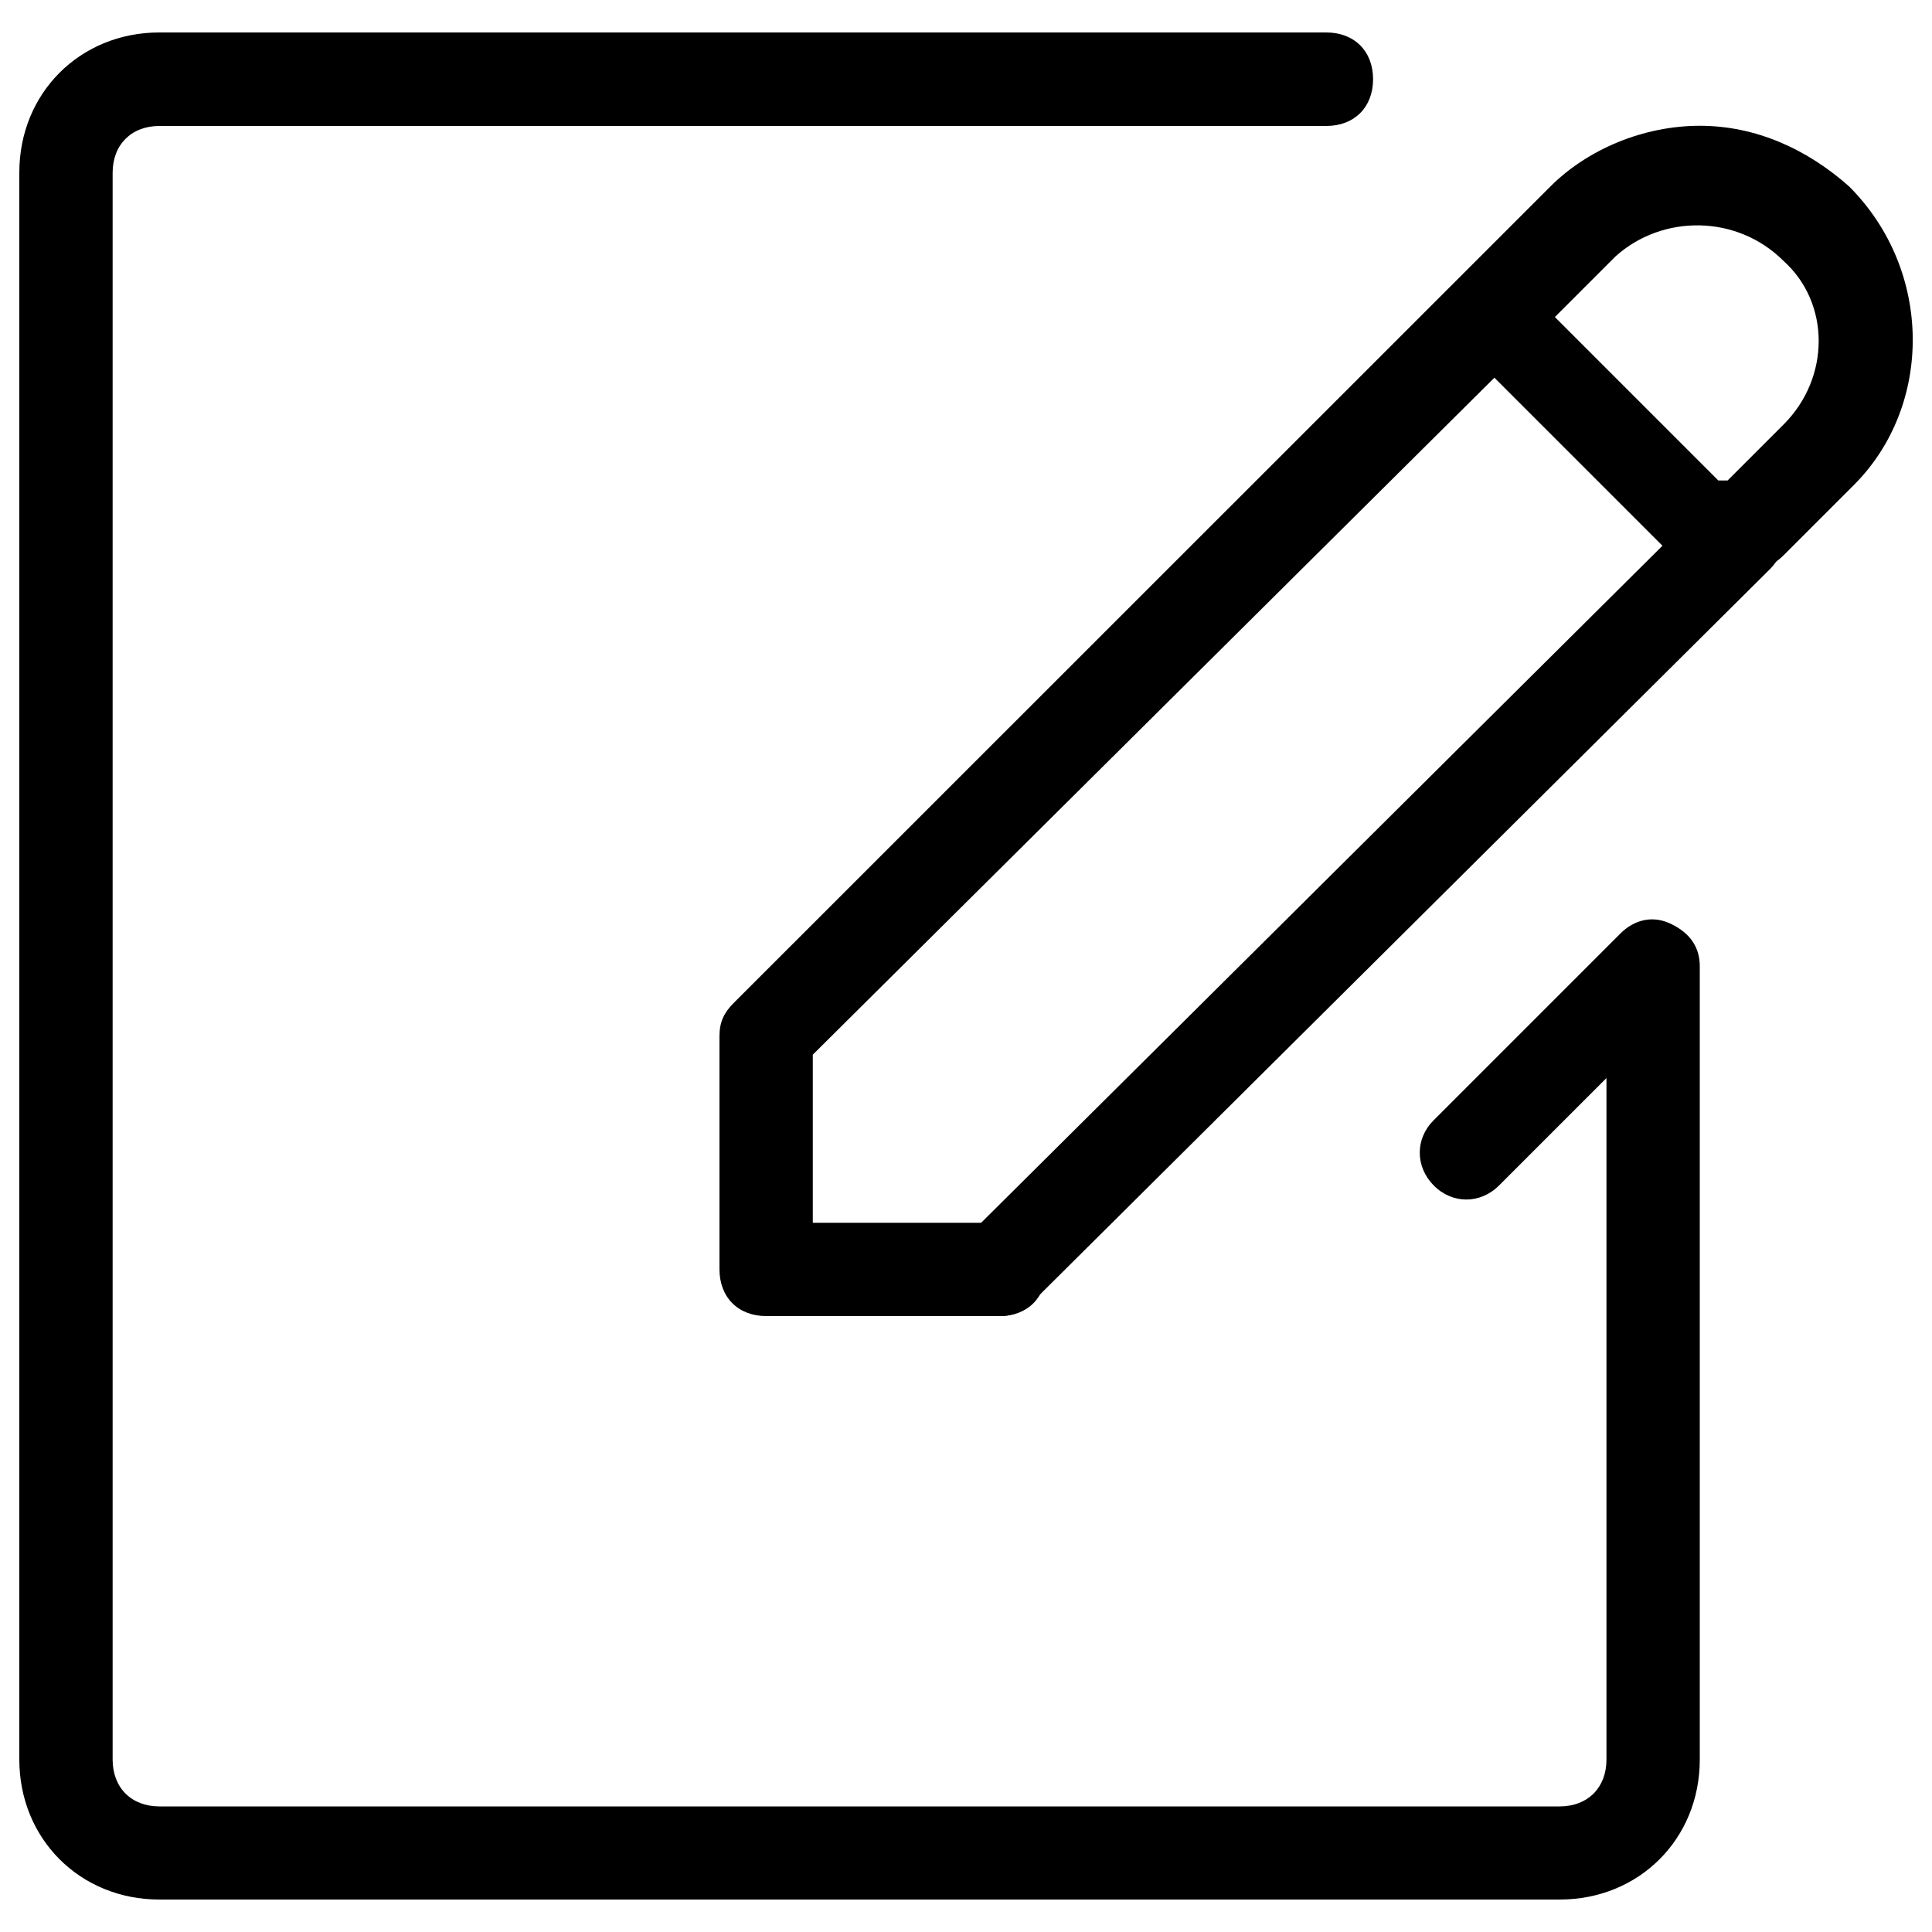
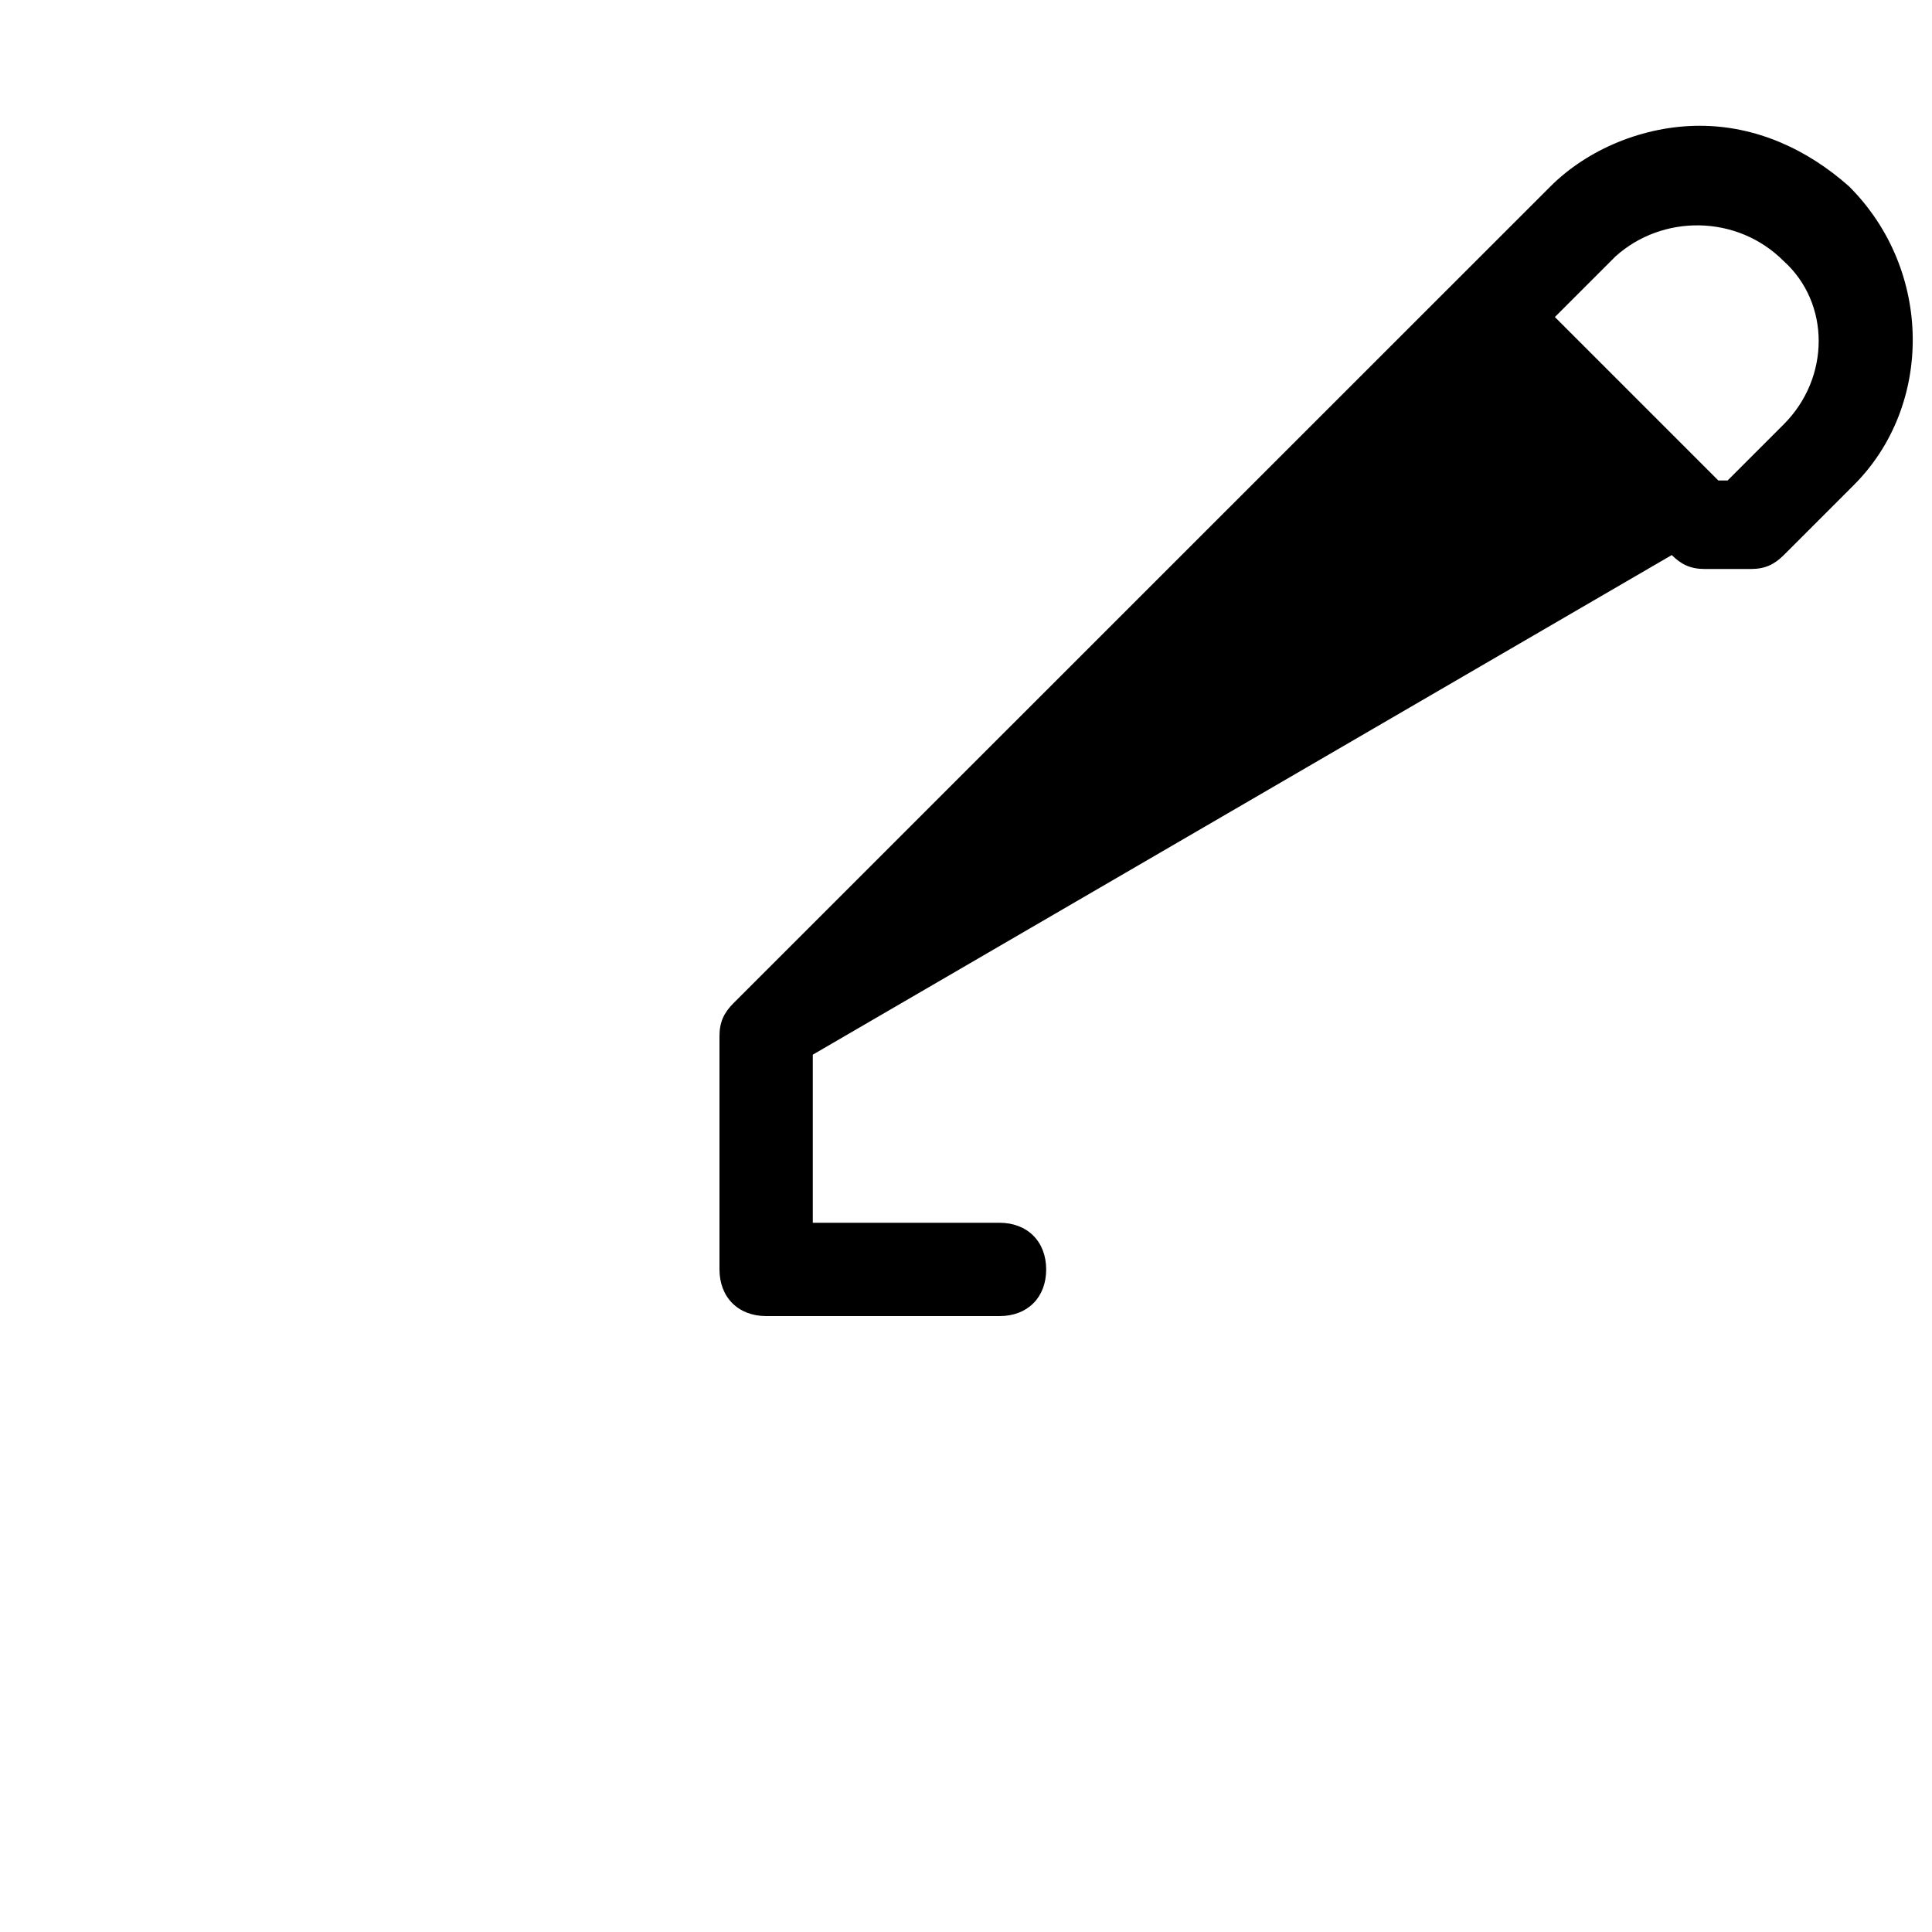
<svg xmlns="http://www.w3.org/2000/svg" version="1.1" x="0px" y="0px" viewBox="0 0 1000 1000" enable-background="new 0 0 1000 1000" xml:space="preserve">
  <g>
-     <path d="M807.3,983.2H82.5c-41.1,0-72.5-31.4-72.5-72.5V89.3c0-41.1,31.4-72.5,72.5-72.5h604c14.5,0,24.2,9.7,24.2,24.2c0,14.5-9.7,24.2-24.2,24.2h-604c-14.5,0-24.2,9.7-24.2,24.2v821.4c0,14.5,9.7,24.2,24.2,24.2h724.8c14.5,0,24.2-9.7,24.2-24.2V558l-55.6,55.6c-9.7,9.7-24.2,9.7-33.8,0s-9.7-24.2,0-33.8l96.6-96.6c7.2-7.2,16.9-9.7,26.6-4.8c9.7,4.8,14.5,12.1,14.5,21.7v410.7C879.8,951.8,848.4,983.2,807.3,983.2L807.3,983.2z" />
-     <path d="M517.4,681.2c-7.2,0-12.1-2.4-16.9-7.2c-9.7-9.7-9.7-24.2,0-33.8l381.7-379.3c9.7-9.7,24.2-9.7,33.8,0s9.7,24.2,0,33.8L534.3,674C529.4,678.8,524.6,681.2,517.4,681.2L517.4,681.2z" />
-     <path d="M517.4,681.2H396.6c-14.5,0-24.2-9.7-24.2-24.2V536.2c0-7.2,2.4-12.1,7.2-16.9L802.5,96.5c19.3-19.3,48.3-31.4,77.3-31.4s55.6,12.1,77.3,31.4c43.5,43.5,43.5,113.6,2.4,154.6l-36.2,36.2c-4.8,4.8-9.7,7.2-16.9,7.2h-24.2c-7.2,0-12.1-2.4-16.9-7.2l-91.8-91.8L420.7,545.9v87h96.6c14.5,0,24.2,9.7,24.2,24.2C541.5,671.5,531.9,681.2,517.4,681.2L517.4,681.2z M889.4,248.7h4.8l29-29c24.2-24.2,24.2-62.8,0-84.6c-24.2-24.2-62.8-24.2-87-2.4l-31.4,31.4L889.4,248.7L889.4,248.7z" />
+     <path d="M517.4,681.2H396.6c-14.5,0-24.2-9.7-24.2-24.2V536.2c0-7.2,2.4-12.1,7.2-16.9L802.5,96.5c19.3-19.3,48.3-31.4,77.3-31.4s55.6,12.1,77.3,31.4c43.5,43.5,43.5,113.6,2.4,154.6l-36.2,36.2c-4.8,4.8-9.7,7.2-16.9,7.2h-24.2c-7.2,0-12.1-2.4-16.9-7.2L420.7,545.9v87h96.6c14.5,0,24.2,9.7,24.2,24.2C541.5,671.5,531.9,681.2,517.4,681.2L517.4,681.2z M889.4,248.7h4.8l29-29c24.2-24.2,24.2-62.8,0-84.6c-24.2-24.2-62.8-24.2-87-2.4l-31.4,31.4L889.4,248.7L889.4,248.7z" />
  </g>
</svg>